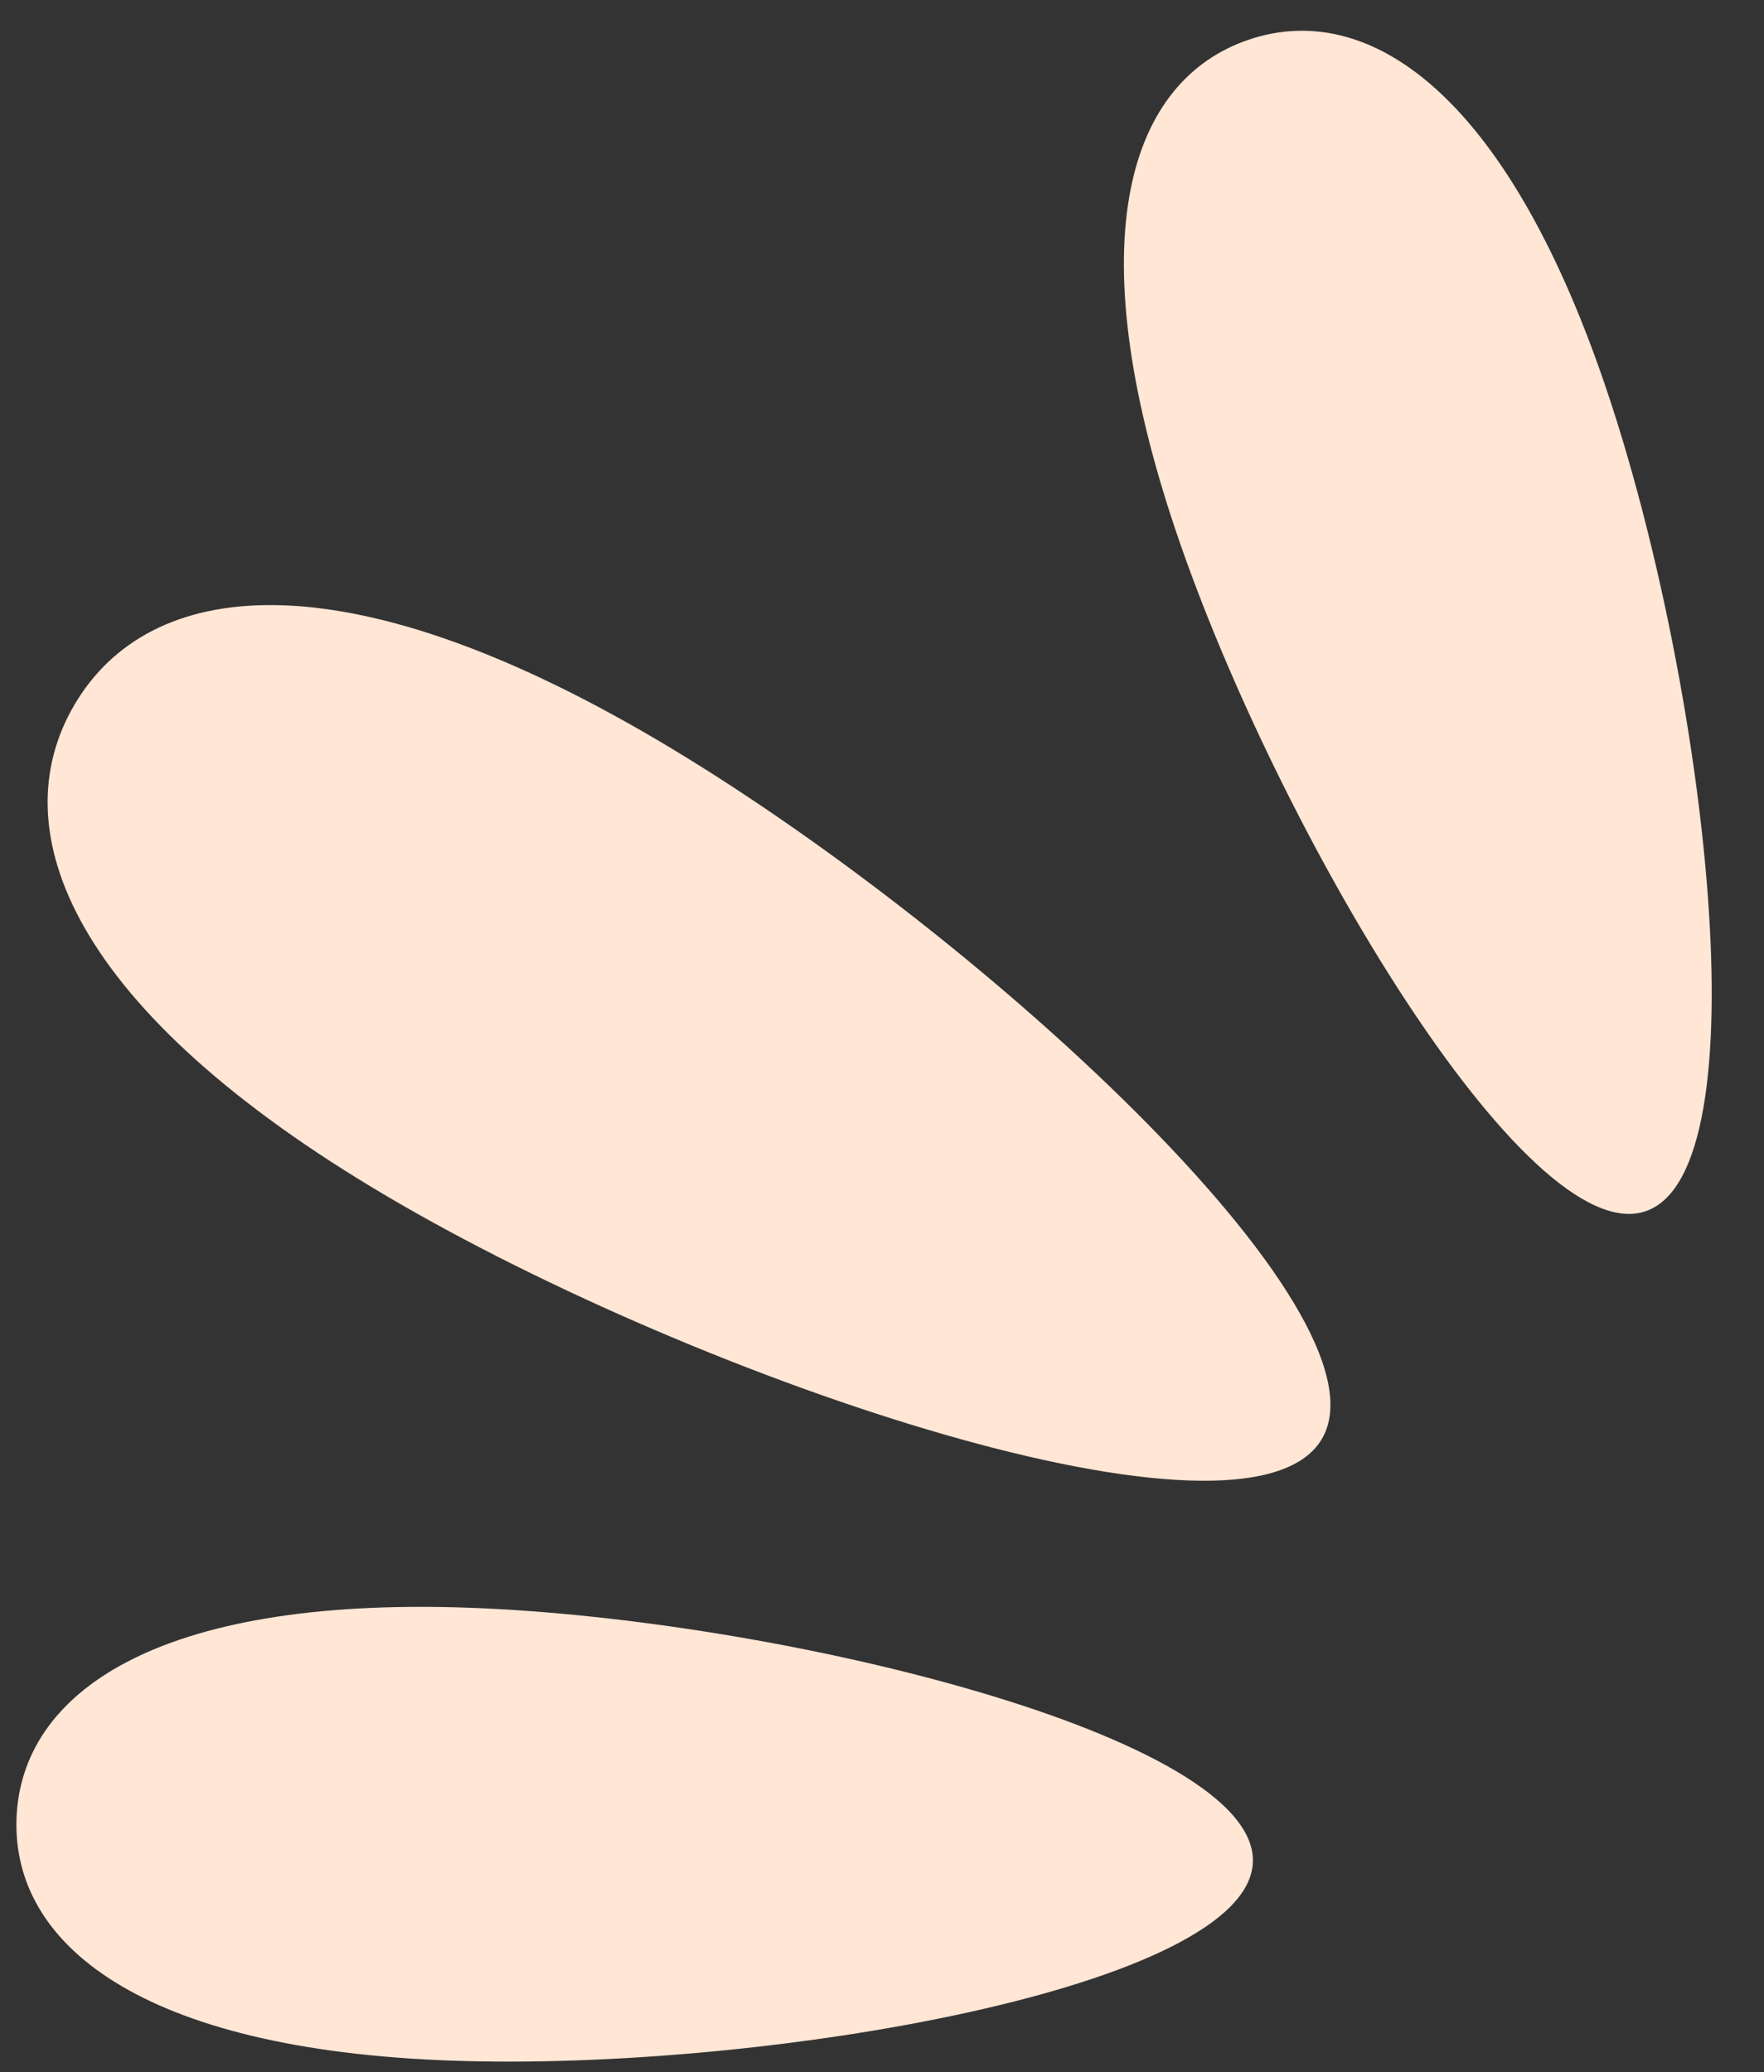
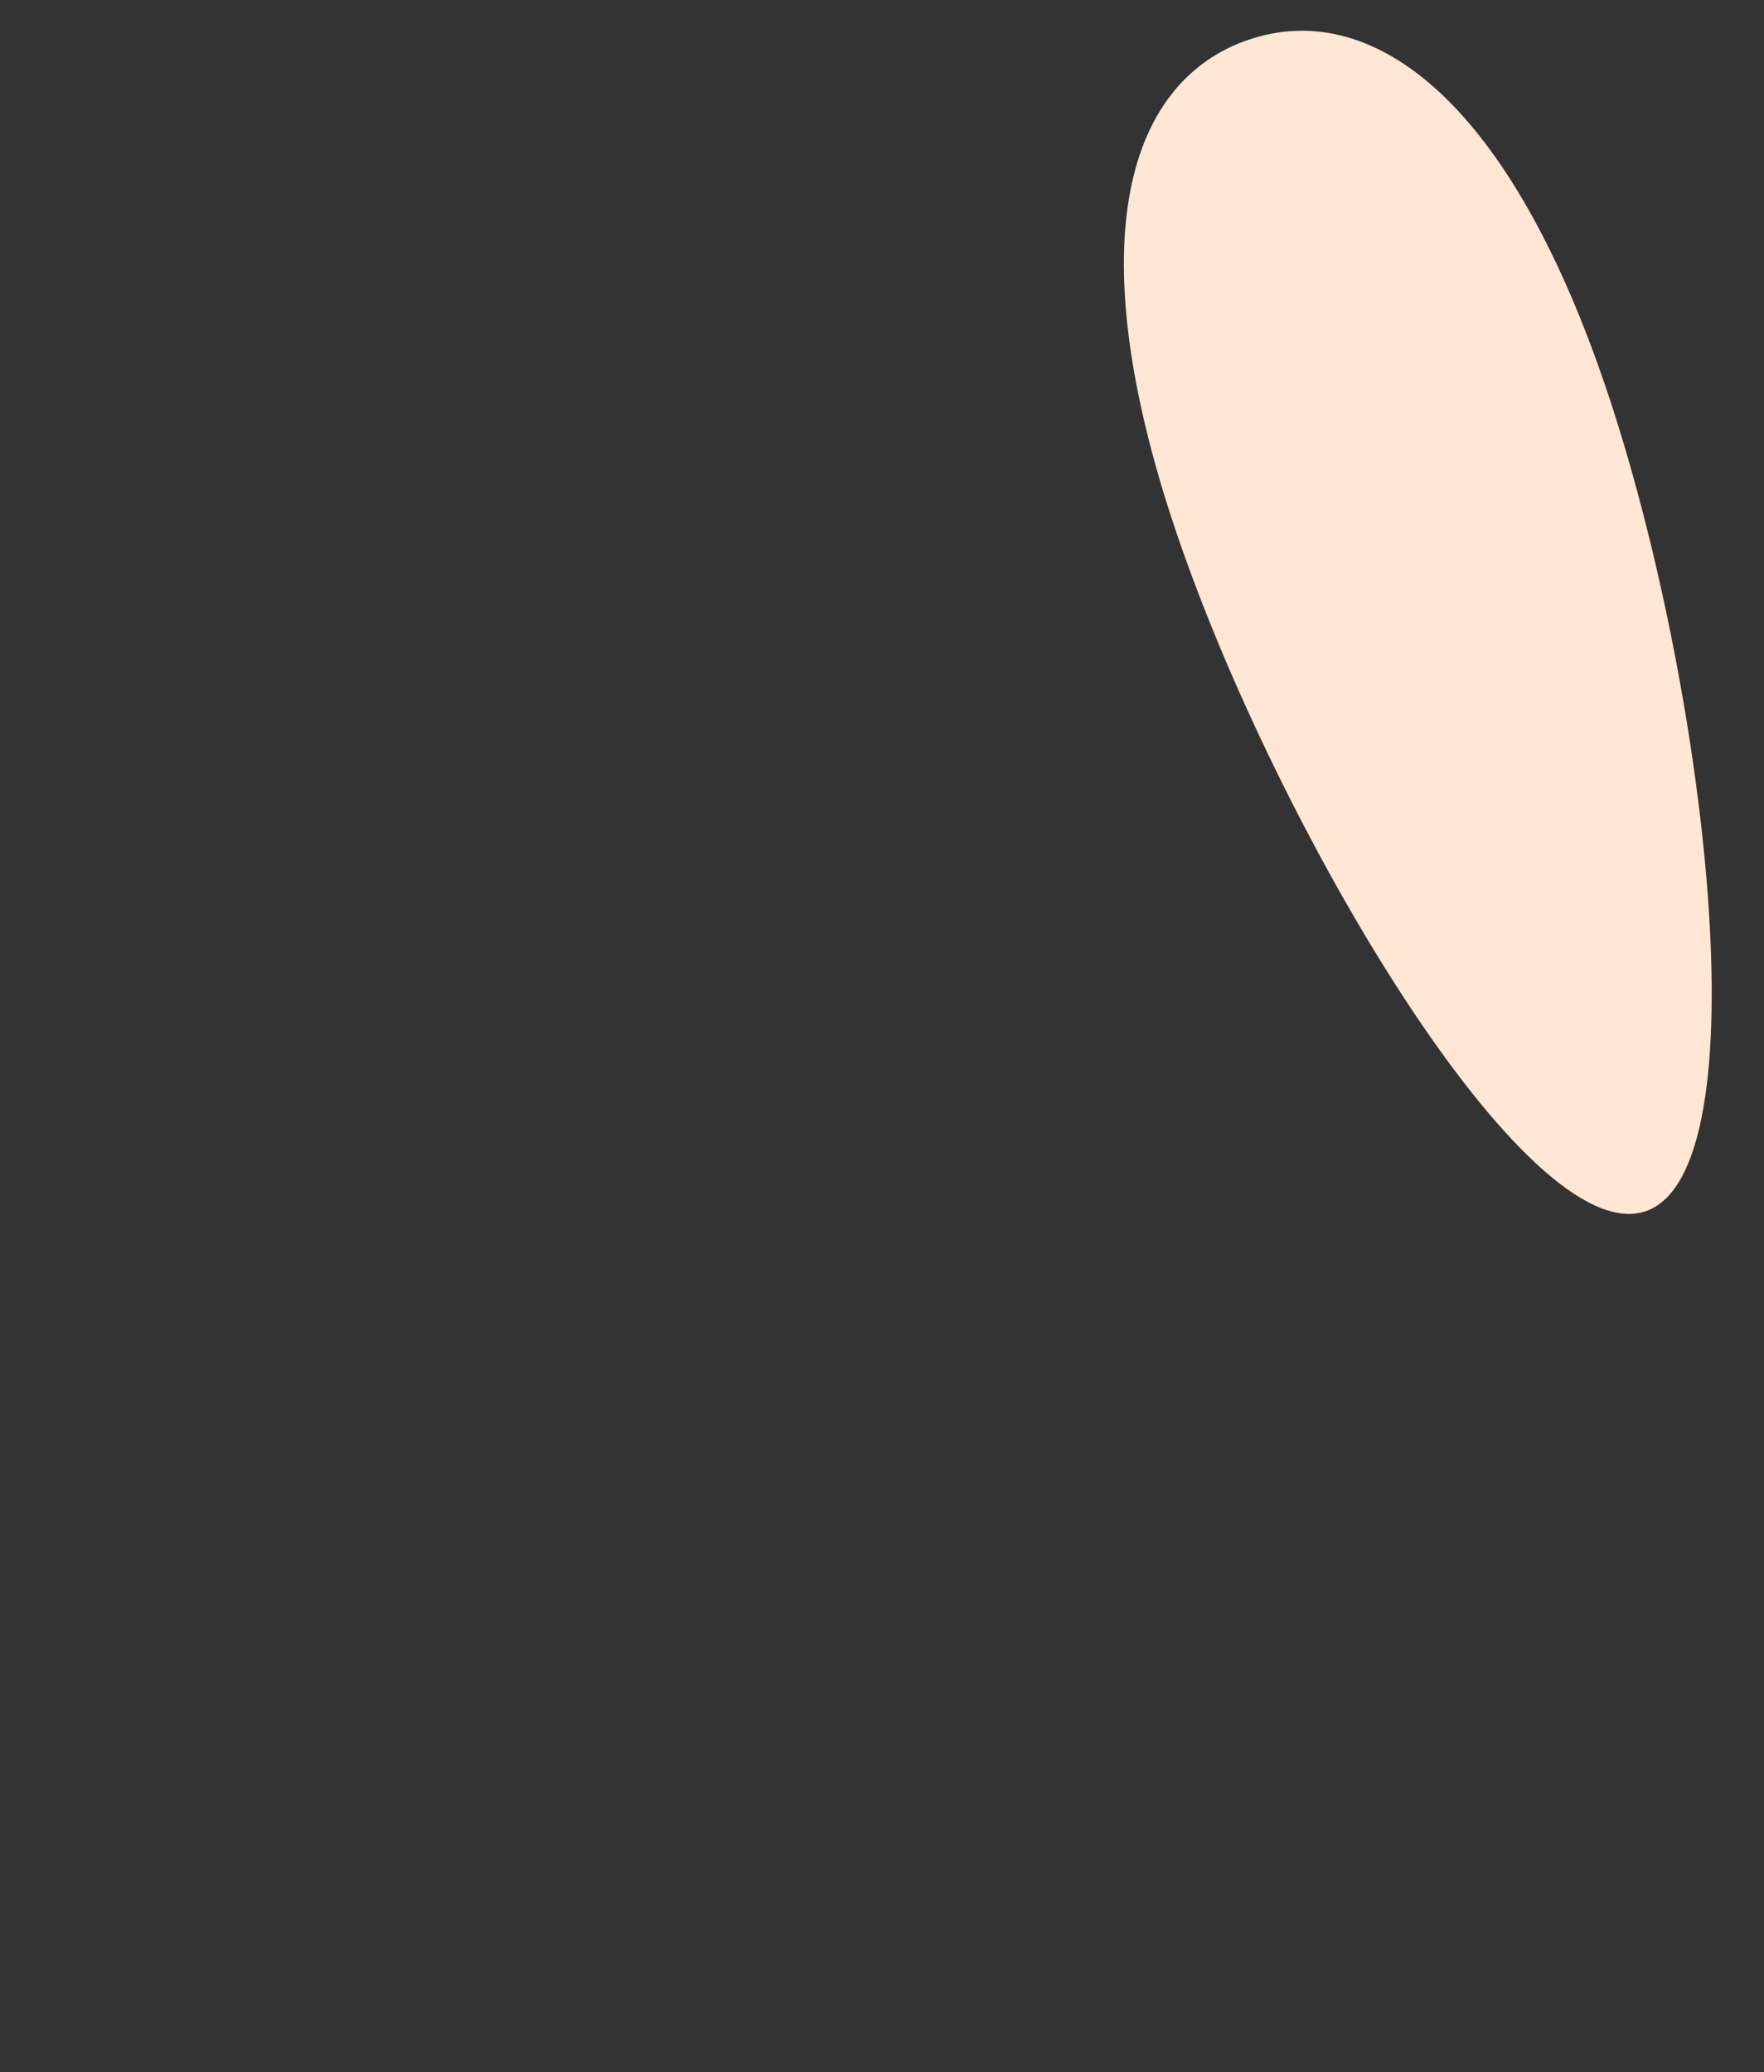
<svg xmlns="http://www.w3.org/2000/svg" height="202.2" preserveAspectRatio="xMidYMid meet" version="1.0" viewBox="-1.6 -3.0 172.1 202.2" width="172.1" zoomAndPan="magnify">
  <rect x="-1.6" y="-3.0" width="172.1" height="202.2" fill="#333333" stroke="none" />
  <g>
    <g fill="#ffe6d5" id="change1_1" paint-order="stroke fill markers">
-       <path d="m 506.161,-77.371 c 30.782,18.128 72.152,55.934 64.9,68.247 -7.251,12.313 -60.377,-5.531 -91.159,-23.658 -30.782,-18.128 -37.781,-35.693 -30.53,-48.006 7.251,-12.313 26.007,-14.71 56.789,3.417 z" transform="translate(-443.699 146.54)" />
-       <path d="m 486.209,51.536 c 30.512,1.074 77.694,-7.172 78.124,-19.377 0.429,-12.205 -46.056,-23.747 -76.568,-24.821 -30.512,-1.074 -43.625,8.371 -44.055,20.576 -0.429,12.205 11.987,22.548 42.499,23.622 z" transform="translate(-443.699 146.54)" />
      <path d="m 598.764,-111.745 c 9.794,28.918 15.45,76.48 3.883,80.397 -11.567,3.918 -35.977,-37.293 -45.771,-66.21 -9.794,-28.918 -4.514,-44.191 7.053,-48.109 11.567,-3.918 25.041,5.004 34.835,33.922 z" transform="translate(-443.699 146.54)" />
    </g>
  </g>
</svg>